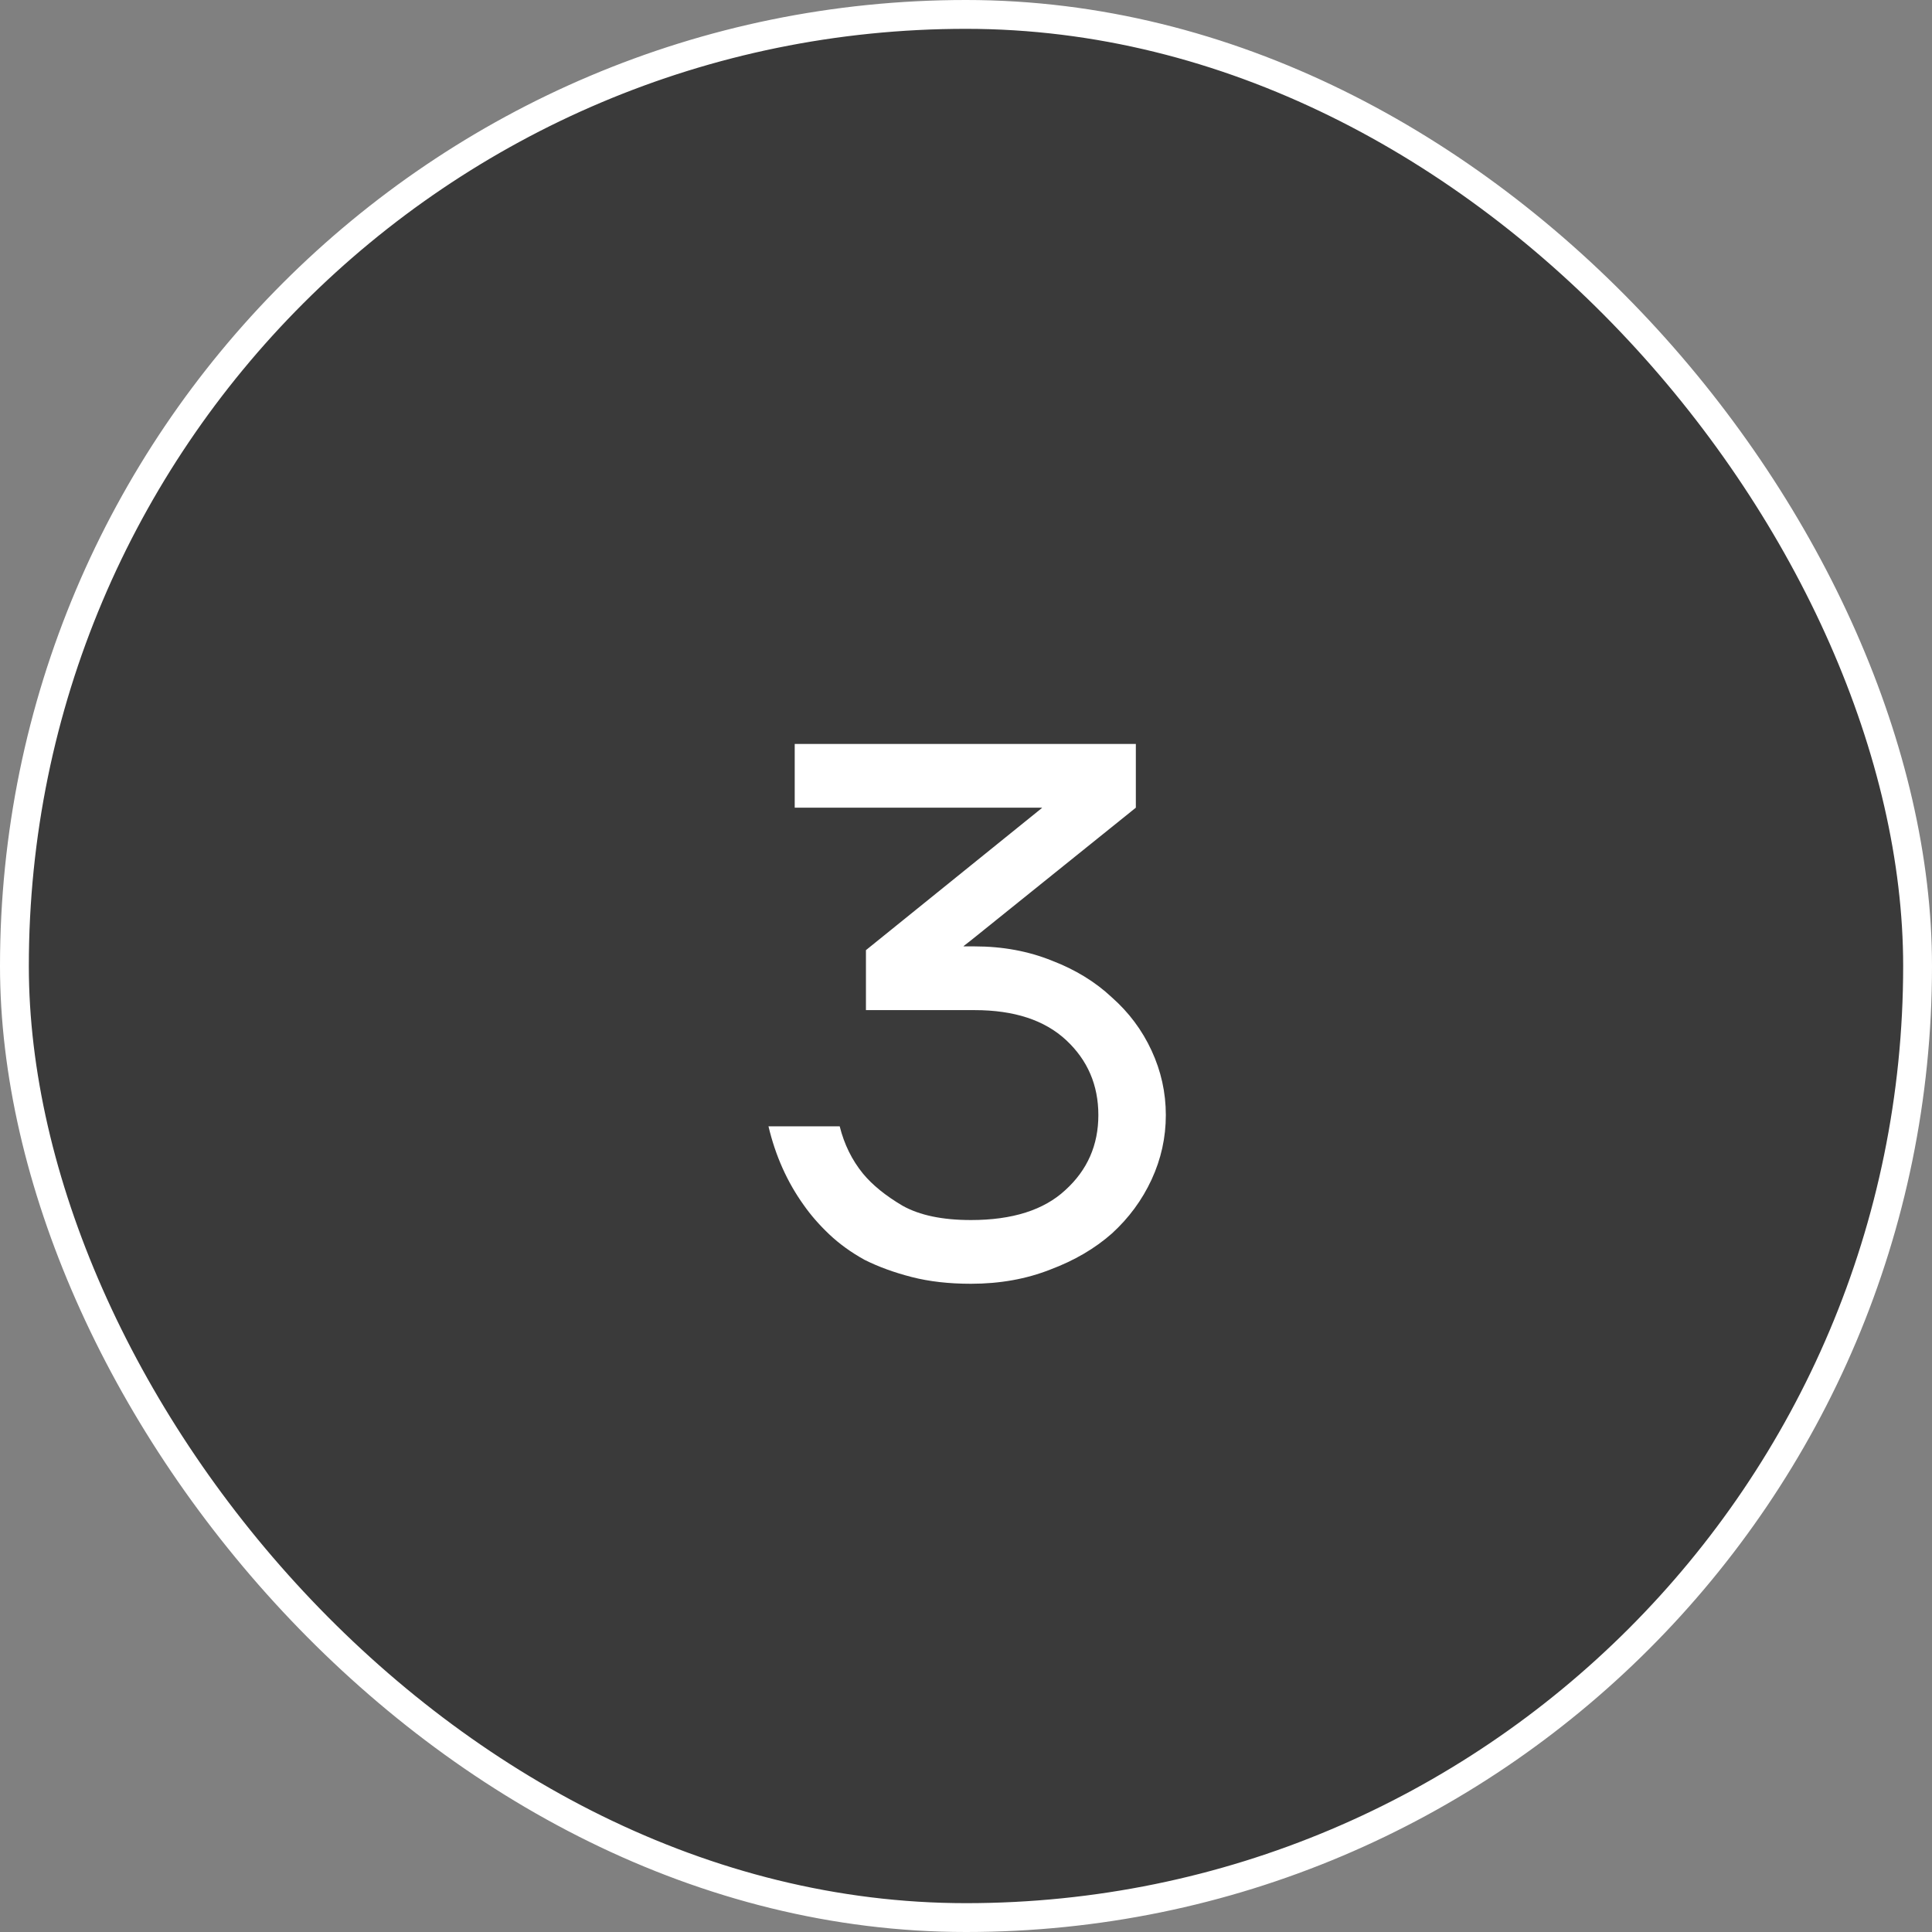
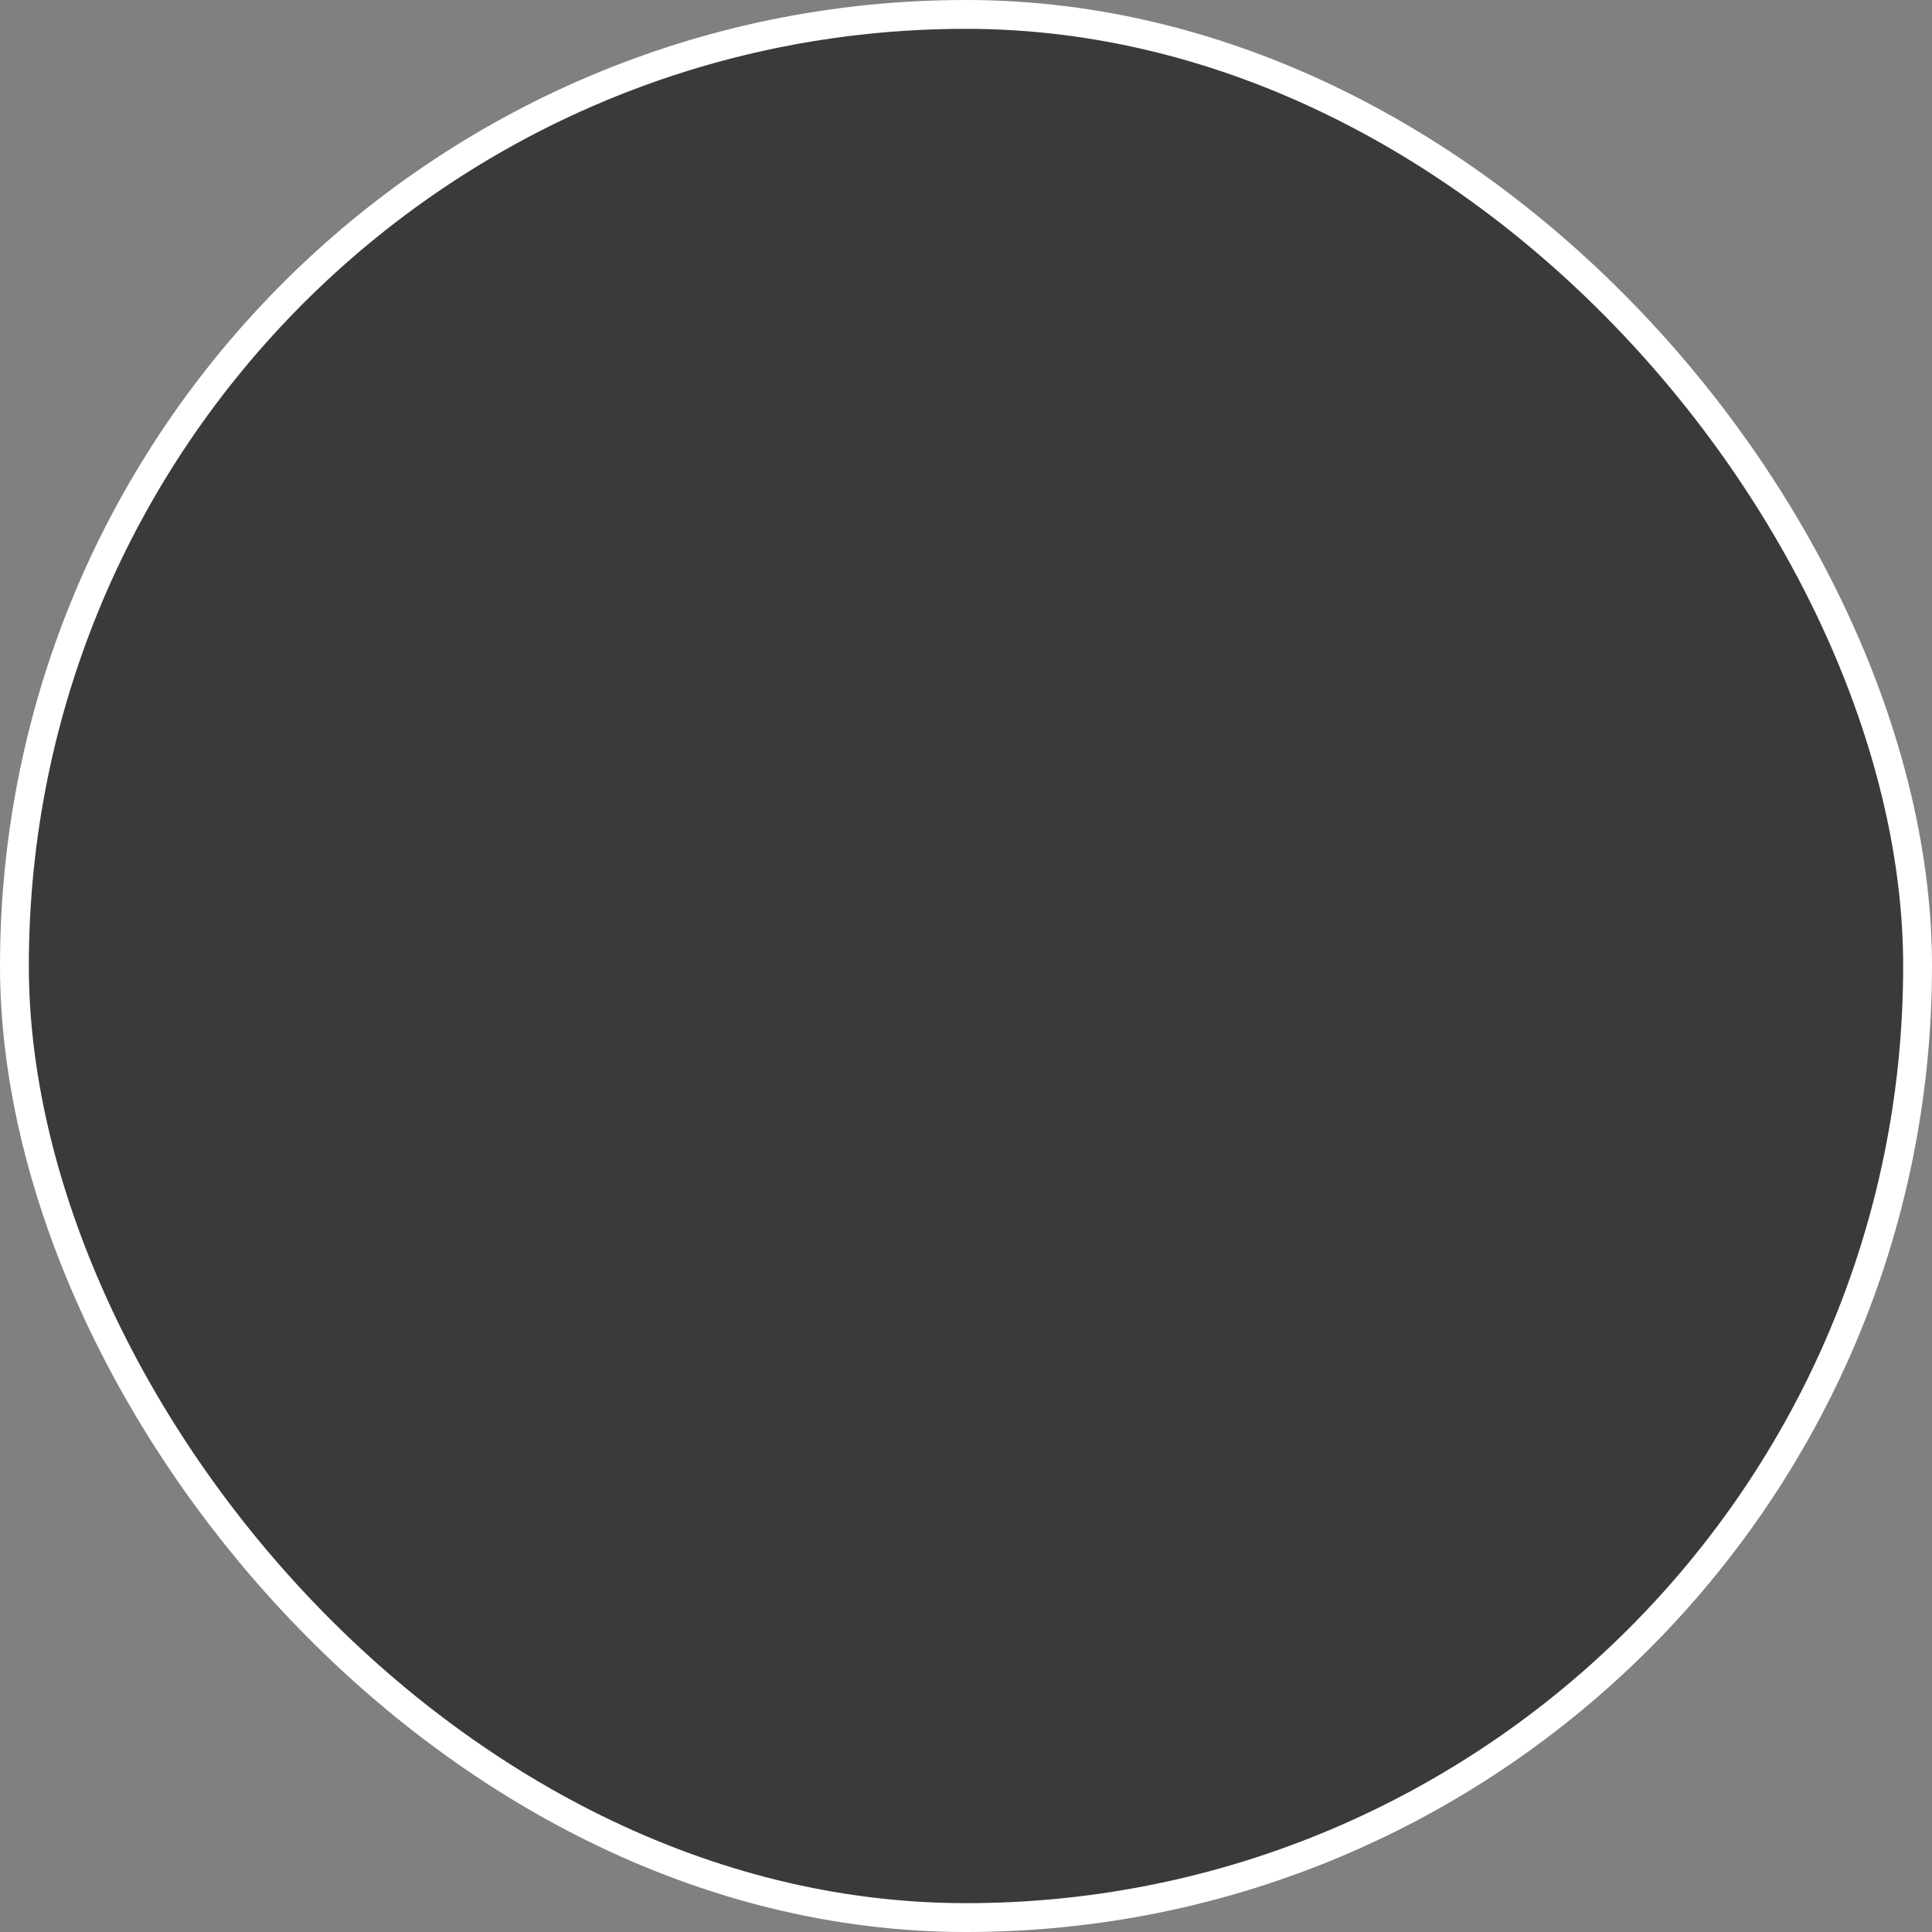
<svg xmlns="http://www.w3.org/2000/svg" width="67" height="67" viewBox="0 0 67 67" fill="none">
  <rect x="0" y="0" width="67" height="67" fill="#808080" stroke="none" />
  <rect x="0.5" y="0.5" width="66" height="66" rx="33" fill="#3A3A3A" />
  <rect x="0.5" y="0.5" width="66" height="66" rx="33" stroke="white" />
-   <path d="M33.67 44.52C32.907 44.52 32.223 44.442 31.616 44.286C31.009 44.13 30.463 43.931 29.978 43.688C29.51 43.428 29.103 43.133 28.756 42.804C28.409 42.475 28.115 42.137 27.872 41.79C27.3 40.993 26.893 40.083 26.65 39.06H29.12C29.276 39.684 29.545 40.23 29.926 40.698C30.255 41.097 30.715 41.469 31.304 41.816C31.893 42.145 32.682 42.31 33.67 42.31C35.109 42.31 36.201 41.963 36.946 41.27C37.709 40.577 38.09 39.71 38.09 38.67C38.09 37.63 37.717 36.763 36.972 36.07C36.227 35.377 35.169 35.03 33.8 35.03H30.03V32.95L36.114 28.036L36.14 28.01H27.56V25.8H39.39V28.01L33.67 32.612L33.436 32.794L33.41 32.82H33.8C34.771 32.82 35.663 32.985 36.478 33.314C37.293 33.626 37.986 34.051 38.558 34.588C39.147 35.108 39.607 35.723 39.936 36.434C40.265 37.145 40.43 37.89 40.43 38.67C40.43 39.45 40.265 40.195 39.936 40.906C39.607 41.617 39.147 42.241 38.558 42.778C37.969 43.298 37.258 43.714 36.426 44.026C35.594 44.355 34.675 44.52 33.67 44.52Z" fill="white" />
</svg>